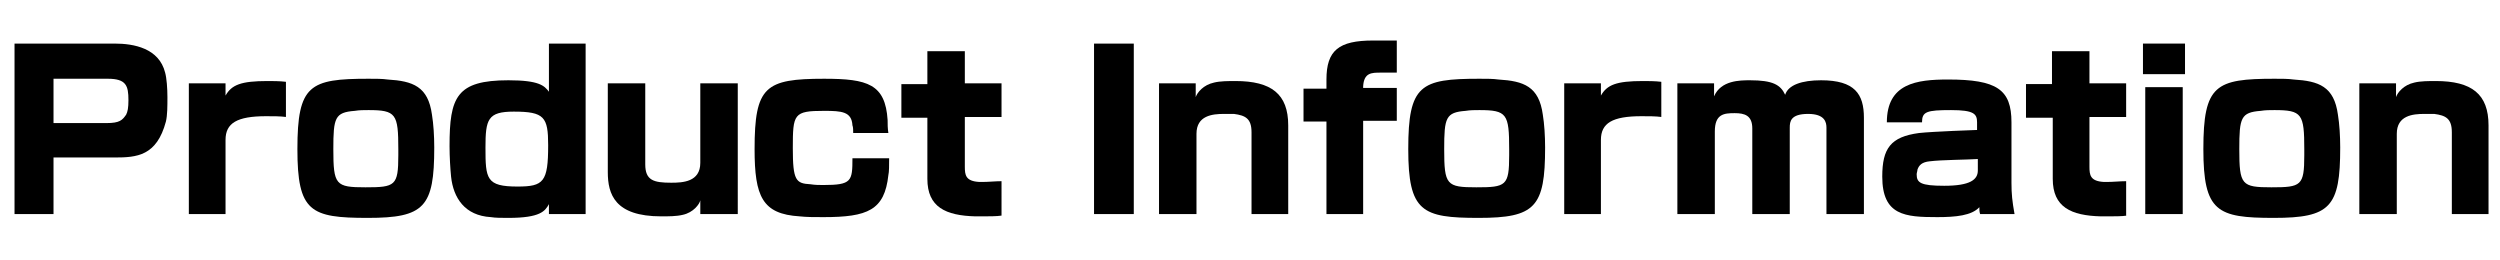
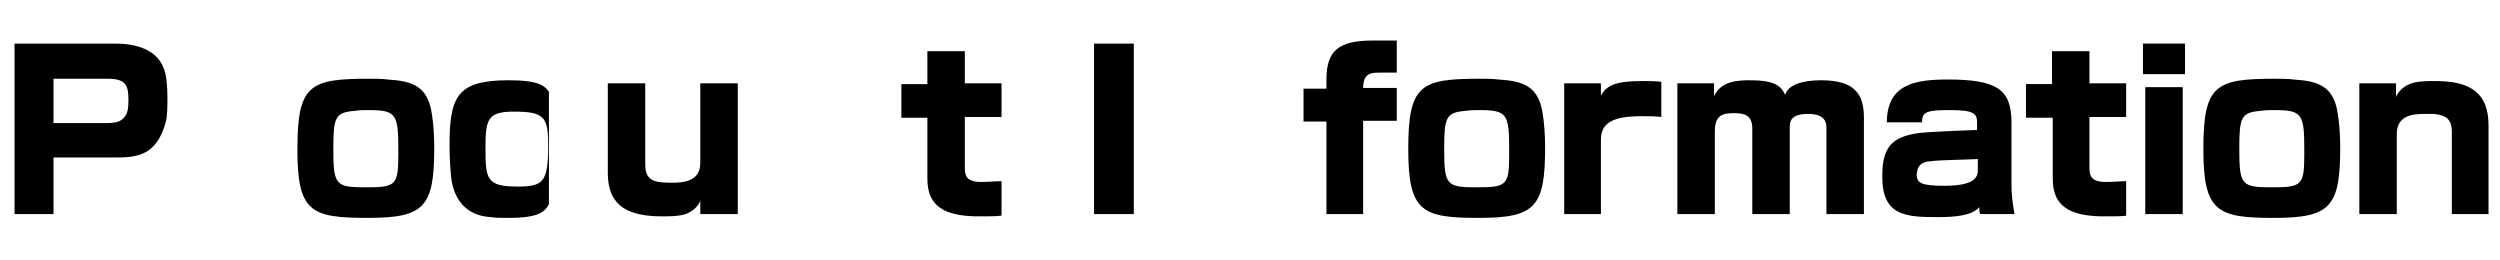
<svg xmlns="http://www.w3.org/2000/svg" version="1.1" id="レイヤー_1" x="0px" y="0px" viewBox="0 0 327 34" style="enable-background:new 0 0 327 34;" xml:space="preserve">
  <g>
    <path d="M7,20.6V28H1.9V5.7H15c2.5,0,5.8,0.6,6.6,3.8c0.2,0.7,0.3,2.1,0.3,3.2c0,1.1,0,2.4-0.2,3.2c-1.2,4.5-3.8,4.7-6.7,4.7H7z    M7,10.3v5.8h6.9c1.8,0,2.1-0.4,2.6-1.1c0.2-0.4,0.3-0.9,0.3-1.9c0-1.9-0.3-2.8-2.7-2.8H7z" />
-     <path d="M24.7,28V10.9h4.8v1.6c0.8-1.4,2-1.9,5.5-1.9c0.6,0,1.6,0,2.4,0.1v4.6c-0.7-0.1-1.7-0.1-2.6-0.1c-3.8,0-5.3,0.9-5.3,3.1V28   H24.7z" />
    <path d="M38.9,19.5c0-8.4,1.6-9.2,9.3-9.2c1,0,1.8,0,2.5,0.1c3.3,0.2,5.3,0.9,5.8,4.6c0.2,1.2,0.3,2.8,0.3,4.3   c0,7.8-1.3,9.2-8.7,9.2C40.6,28.5,38.9,27.7,38.9,19.5z M52.1,19.5c0-4.6-0.3-5.1-3.9-5.1c-0.6,0-1.2,0-1.8,0.1   c-2.6,0.2-2.8,0.9-2.8,5c0,4.7,0.3,5,4.2,5c3.9,0,4.3-0.2,4.3-4.2V19.5z" />
-     <path d="M71.8,28l0-1.3c-0.5,0.9-1.1,1.8-5.3,1.8c-0.9,0-1.7,0-2.3-0.1c-3.4-0.2-4.9-2.5-5.2-5.3c-0.1-1-0.2-2.6-0.2-4   c0-6.4,0.9-8.6,7.7-8.6c4,0,4.7,0.7,5.3,1.5V5.7h4.8V28L71.8,28z M71.7,19c0-3.7-0.5-4.4-4.5-4.4c-3.4,0-3.7,1-3.7,4.7   c0,4.1,0.1,5.1,4.2,5.1C71.1,24.4,71.7,23.8,71.7,19z" />
+     <path d="M71.8,28l0-1.3c-0.5,0.9-1.1,1.8-5.3,1.8c-0.9,0-1.7,0-2.3-0.1c-3.4-0.2-4.9-2.5-5.2-5.3c-0.1-1-0.2-2.6-0.2-4   c0-6.4,0.9-8.6,7.7-8.6c4,0,4.7,0.7,5.3,1.5V5.7V28L71.8,28z M71.7,19c0-3.7-0.5-4.4-4.5-4.4c-3.4,0-3.7,1-3.7,4.7   c0,4.1,0.1,5.1,4.2,5.1C71.1,24.4,71.7,23.8,71.7,19z" />
    <path d="M91.6,28v-1.8c-0.1,0.5-0.9,1.6-2.3,1.9c-0.8,0.2-1.9,0.2-2.8,0.2c-6.1,0-7-2.9-7-5.8V10.9h4.9v10.6c0,2.1,1.1,2.4,3.4,2.4   c1.5,0,3.8-0.1,3.8-2.6V10.9h4.9V28L91.6,28z" />
-     <path d="M111.6,17.5c0-0.4,0-0.9-0.1-1.1c-0.1-1.8-1.4-1.9-3.7-1.9c-4,0-4.1,0.4-4.1,4.9c0,4.2,0.4,4.6,2.3,4.7   c0.6,0.1,1.2,0.1,1.7,0.1c3.7,0,3.8-0.5,3.8-3.5h4.8c0,0.9,0,1.8-0.1,2.2c-0.5,4.6-2.7,5.5-8.5,5.5c-1.2,0-2.2,0-3.1-0.1   c-4.9-0.3-5.9-2.6-5.9-8.8c0-8.2,1.4-9.2,9.1-9.2c5.7,0,8,0.7,8.3,5.4c0,0.5,0,1.1,0.1,1.7H111.6z" />
    <path d="M131,28.2c-0.6,0.1-1.7,0.1-2.7,0.1h-0.7c-3.9-0.1-6.3-1.2-6.3-4.9v-8h-3.4v-4.4h3.4V6.7h4.9v4.2h4.8v4.4h-4.8v6.5   c0,1.1,0.1,1.9,1.9,2h0.4c0.8,0,1.7-0.1,2.5-0.1V28.2z" />
    <path d="M143.1,28V5.7h5.2V28L143.1,28z" />
-     <path d="M163.7,28V17.3c0-1.8-0.8-2.2-2.3-2.4c-0.1,0-0.2,0-0.3,0c-0.3,0-0.6,0-1,0c-1.5,0-3.6,0.2-3.6,2.6V28h-4.9V10.9h4.8v1.8   c0.2-0.6,1-1.6,2.4-1.9c0.8-0.2,1.9-0.2,2.8-0.2c4.7,0,6.9,1.7,6.9,5.8V28L163.7,28z" />
    <path d="M173.5,28V15.9h-3v-4.3h3v-1.2c0-3.8,1.6-5.1,6.1-5.1h0.1c2,0,2.4,0,3,0v4.2h-2.1c-1.2,0-2.2,0-2.3,1.8l0,0.2h4.4v4.3h-4.4   V28H173.5z" />
    <path d="M184.2,19.5c0-8.4,1.6-9.2,9.3-9.2c1,0,1.8,0,2.5,0.1c3.3,0.2,5.3,0.9,5.8,4.6c0.2,1.2,0.3,2.8,0.3,4.3   c0,7.8-1.3,9.2-8.7,9.2C186,28.5,184.2,27.7,184.2,19.5z M197.4,19.5c0-4.6-0.3-5.1-3.9-5.1c-0.6,0-1.2,0-1.8,0.1   c-2.6,0.2-2.8,0.9-2.8,5c0,4.7,0.3,5,4.2,5c3.9,0,4.3-0.2,4.3-4.2V19.5z" />
    <path d="M204.6,28V10.9h4.8v1.6c0.8-1.4,2-1.9,5.5-1.9c0.6,0,1.6,0,2.4,0.1v4.6c-0.7-0.1-1.7-0.1-2.6-0.1c-3.8,0-5.3,0.9-5.3,3.1   V28H204.6z" />
    <path d="M238.9,28V16.7c0-0.7-0.2-1.8-2.4-1.8c-2.3,0-2.4,1-2.4,1.8V28h-4.9V16.8c0-1.7-1-2-2.3-2c-1.4,0-2.6,0.1-2.6,2.4V28h-4.9   V10.9h4.8v1.7c0.9-2.1,3.4-2.1,4.7-2.1c3,0,4,0.6,4.6,1.9c0.4-1.3,2.2-1.9,4.7-1.9c4.4,0,5.6,1.8,5.6,4.9V28H238.9z" />
    <path d="M259,28c-0.1-0.3-0.1-0.6-0.1-0.9c-1,1.1-3.1,1.3-5.5,1.3c-4.2,0-7.2-0.2-7.2-5.3c0-3.7,1.1-5.2,4.8-5.7   c1.8-0.2,7.5-0.4,7.6-0.4V16c0-1.1-0.4-1.6-3.4-1.6c-3.2,0-3.8,0.2-3.8,1.6h-4.6c0-5.1,3.9-5.6,8-5.6c6.4,0,8.3,1.3,8.3,5.6v7.9   c0,1.5,0.1,2.4,0.4,4.1L259,28z M258.7,20.8c-1.5,0.1-4.7,0.1-6.3,0.3c-1,0.1-1.4,0.5-1.6,1.1c0,0.2-0.1,0.4-0.1,0.6   c0,1.1,0.5,1.5,3.6,1.5c3.4,0,4.4-0.8,4.4-2V20.8z" />
    <path d="M278.2,28.2c-0.6,0.1-1.7,0.1-2.7,0.1h-0.7c-3.9-0.1-6.3-1.2-6.3-4.9v-8H265v-4.4h3.4V6.7h4.9v4.2h4.8v4.4h-4.8v6.5   c0,1.1,0.1,1.9,1.9,2h0.4c0.8,0,1.7-0.1,2.5-0.1V28.2z" />
    <path d="M280.3,9.7v-4h5.5v4H280.3z M280.6,28V11.4h4.9V28H280.6z" />
    <path d="M288.2,19.5c0-8.4,1.6-9.2,9.3-9.2c1,0,1.8,0,2.5,0.1c3.3,0.2,5.3,0.9,5.8,4.6c0.2,1.2,0.3,2.8,0.3,4.3   c0,7.8-1.3,9.2-8.7,9.2C290,28.5,288.2,27.7,288.2,19.5z M301.4,19.5c0-4.6-0.3-5.1-3.9-5.1c-0.6,0-1.2,0-1.8,0.1   c-2.6,0.2-2.8,0.9-2.8,5c0,4.7,0.3,5,4.2,5c3.9,0,4.3-0.2,4.3-4.2V19.5z" />
    <path d="M320.7,28V17.3c0-1.8-0.8-2.2-2.3-2.4c-0.1,0-0.2,0-0.3,0c-0.3,0-0.6,0-1,0c-1.5,0-3.6,0.2-3.6,2.6V28h-4.9V10.9h4.8v1.8   c0.2-0.6,1-1.6,2.4-1.9c0.8-0.2,1.9-0.2,2.8-0.2c4.7,0,6.9,1.7,6.9,5.8V28L320.7,28z" />
  </g>
</svg>